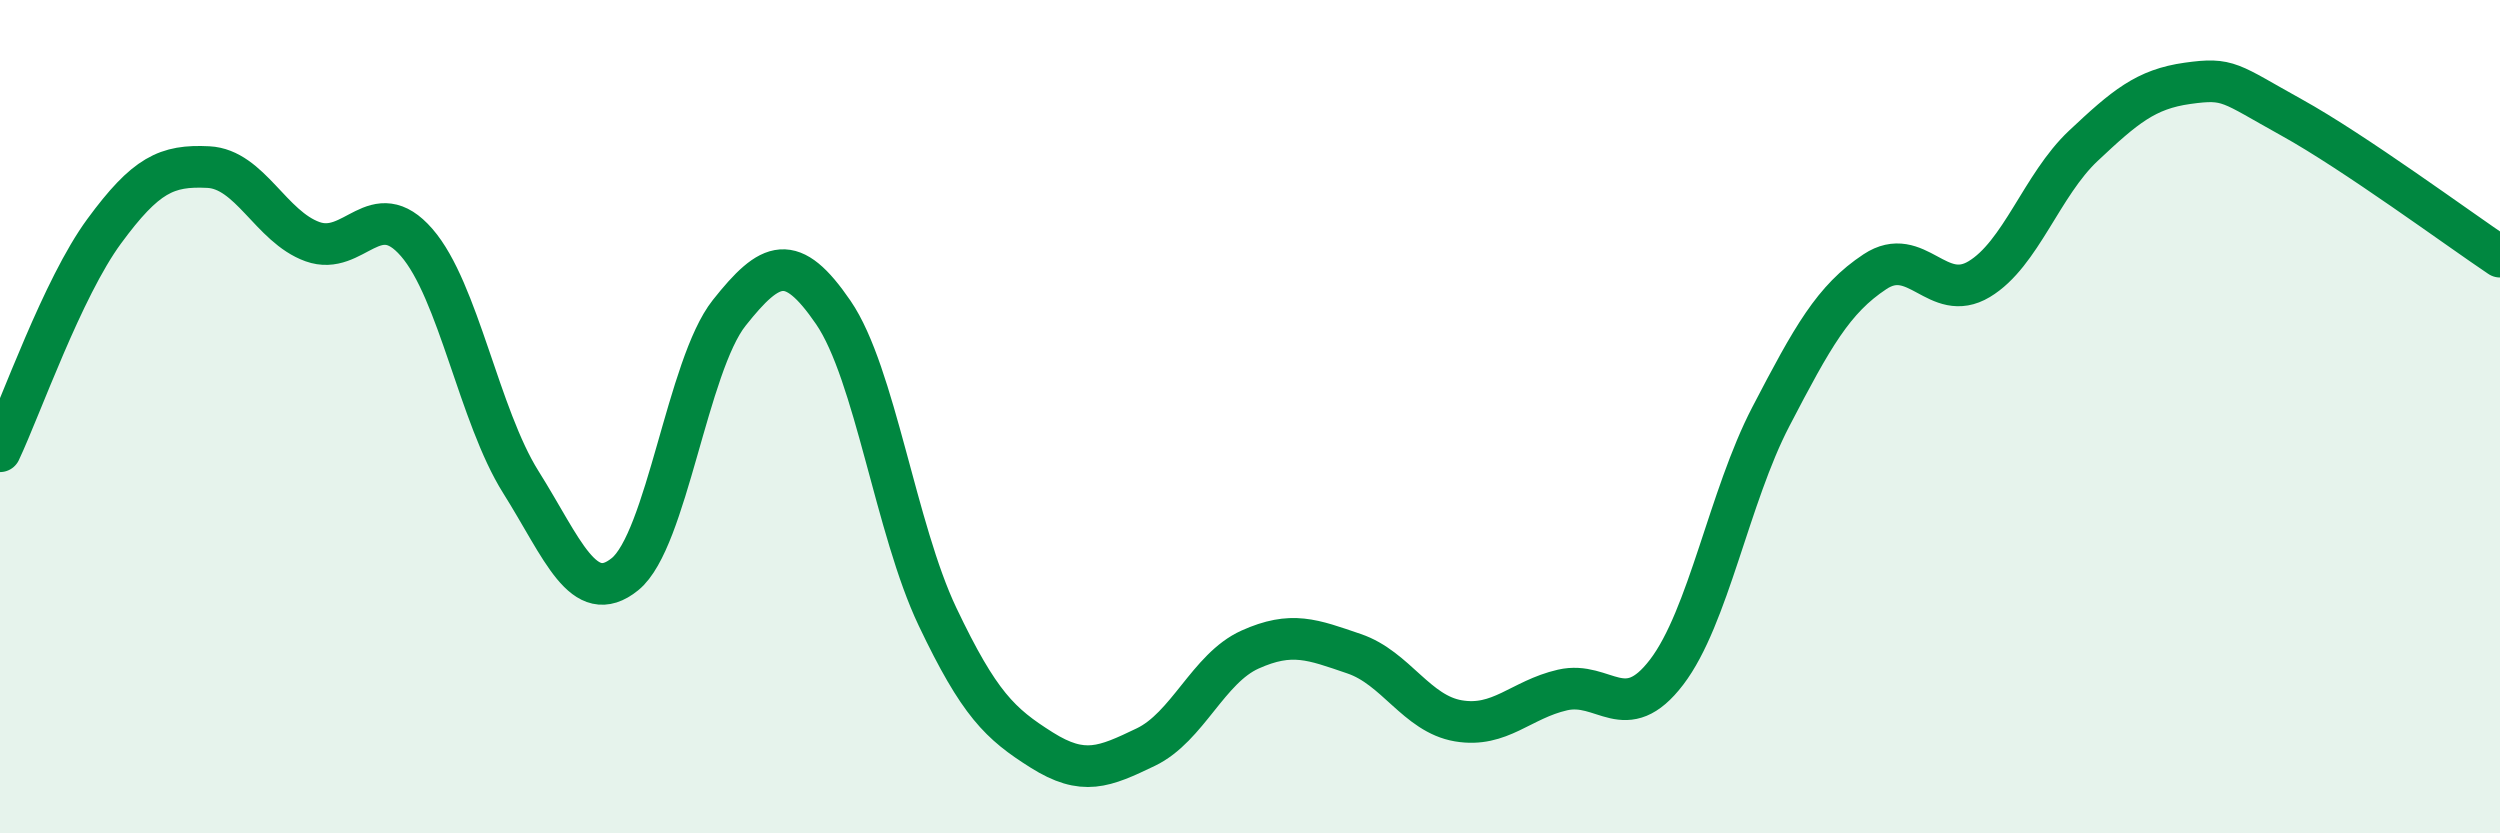
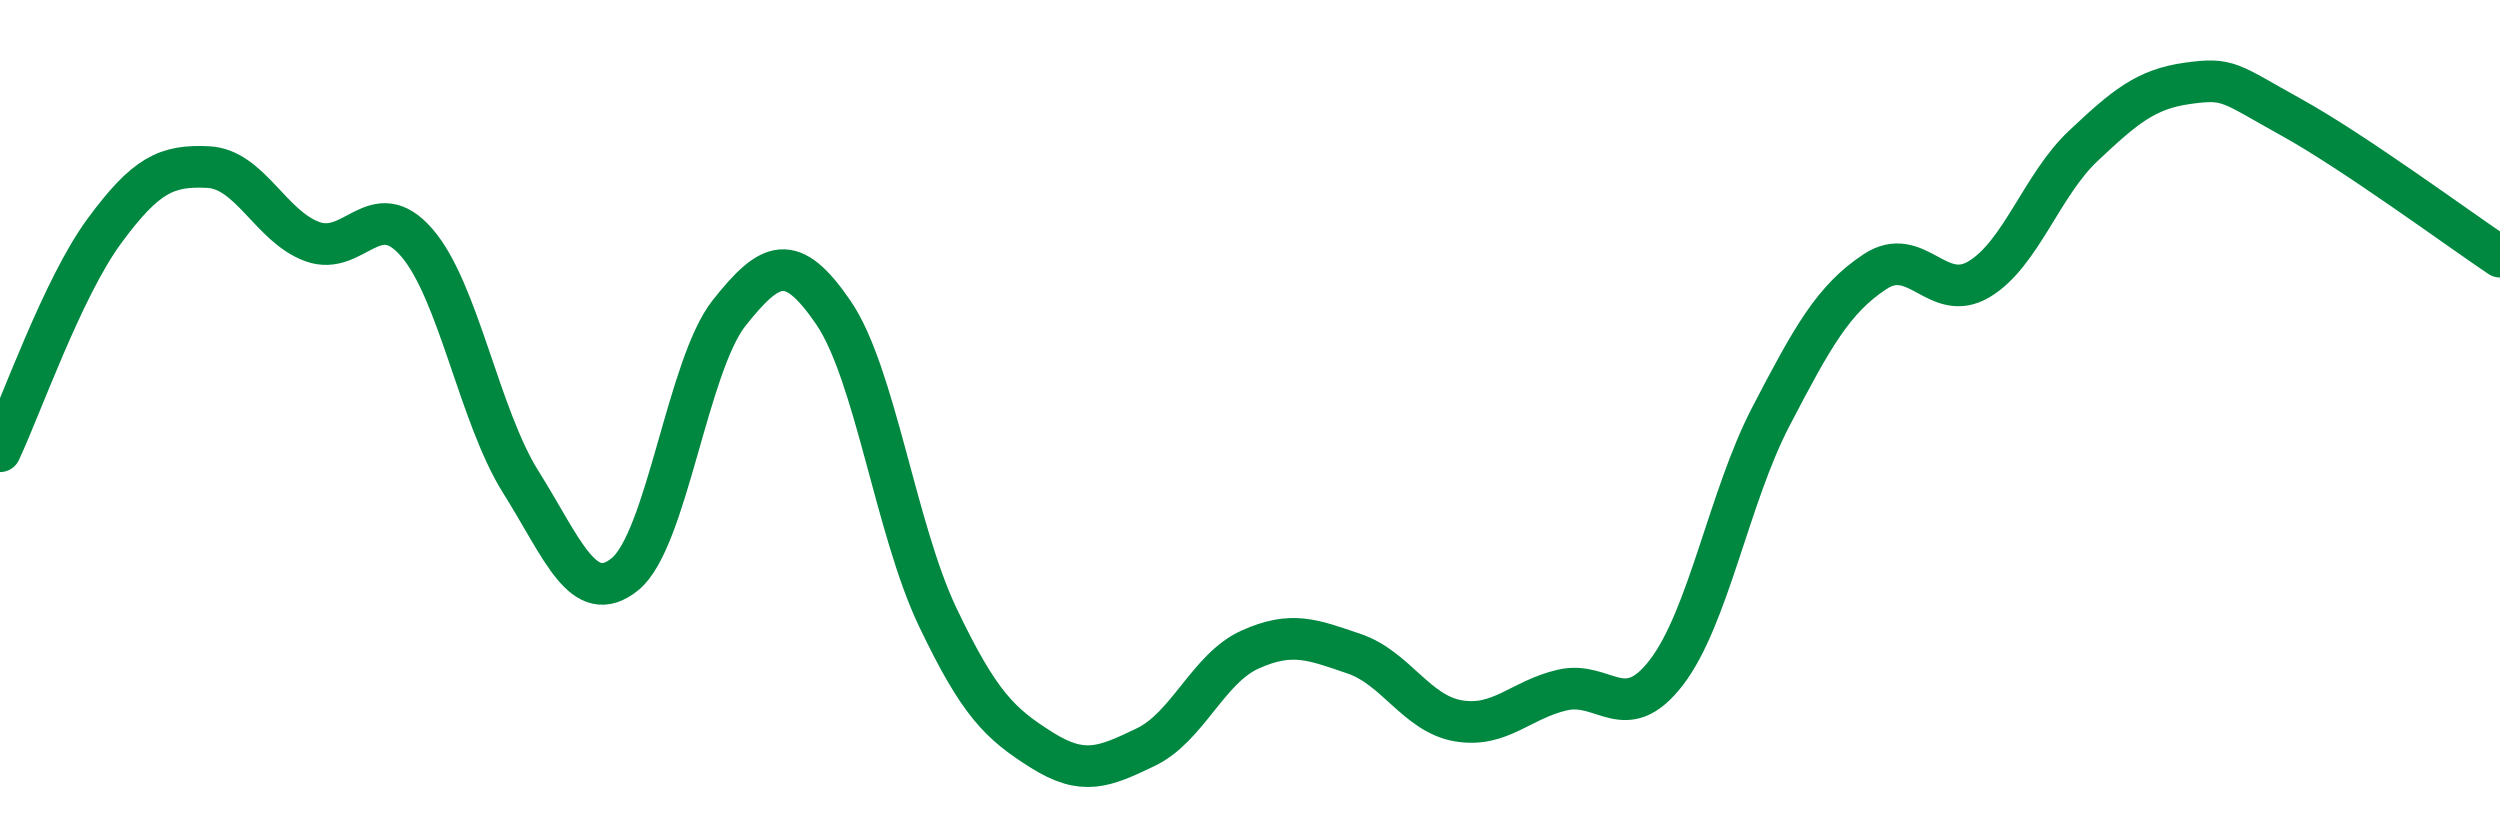
<svg xmlns="http://www.w3.org/2000/svg" width="60" height="20" viewBox="0 0 60 20">
-   <path d="M 0,10.83 C 0.5,9.77 1.5,6.91 2.5,5.55 C 3.5,4.19 4,3.96 5,4.01 C 6,4.06 6.5,5.44 7.5,5.8 C 8.5,6.16 9,4.67 10,5.82 C 11,6.97 11.5,9.98 12.5,11.57 C 13.5,13.16 14,14.59 15,13.78 C 16,12.97 16.5,8.77 17.5,7.51 C 18.5,6.25 19,6.04 20,7.5 C 21,8.96 21.5,12.7 22.5,14.8 C 23.5,16.9 24,17.37 25,18 C 26,18.63 26.5,18.41 27.5,17.93 C 28.5,17.45 29,16.04 30,15.59 C 31,15.14 31.5,15.35 32.5,15.69 C 33.5,16.03 34,17.13 35,17.3 C 36,17.47 36.5,16.79 37.5,16.56 C 38.5,16.33 39,17.44 40,16.13 C 41,14.82 41.5,11.92 42.5,10 C 43.5,8.08 44,7.18 45,6.52 C 46,5.86 46.5,7.3 47.5,6.7 C 48.5,6.1 49,4.44 50,3.5 C 51,2.56 51.5,2.14 52.5,2 C 53.5,1.86 53.5,1.99 55,2.82 C 56.5,3.65 59,5.49 60,6.16L60 20L0 20Z" fill="#008740" opacity="0.1" stroke-linecap="round" stroke-linejoin="round" />
  <path d="M 0,10.83 C 0.5,9.77 1.5,6.91 2.5,5.55 C 3.5,4.19 4,3.96 5,4.01 C 6,4.06 6.5,5.44 7.5,5.8 C 8.5,6.16 9,4.67 10,5.82 C 11,6.97 11.5,9.98 12.5,11.57 C 13.5,13.16 14,14.59 15,13.78 C 16,12.97 16.5,8.77 17.5,7.51 C 18.5,6.25 19,6.04 20,7.5 C 21,8.96 21.5,12.7 22.5,14.8 C 23.5,16.9 24,17.37 25,18 C 26,18.63 26.5,18.41 27.5,17.93 C 28.5,17.45 29,16.04 30,15.59 C 31,15.14 31.5,15.35 32.5,15.69 C 33.5,16.03 34,17.13 35,17.3 C 36,17.47 36.5,16.79 37.5,16.56 C 38.5,16.33 39,17.44 40,16.13 C 41,14.82 41.5,11.92 42.5,10 C 43.5,8.08 44,7.18 45,6.52 C 46,5.86 46.5,7.3 47.5,6.7 C 48.5,6.1 49,4.44 50,3.5 C 51,2.56 51.5,2.14 52.5,2 C 53.5,1.86 53.5,1.99 55,2.82 C 56.5,3.65 59,5.49 60,6.16" stroke="#008740" stroke-width="1" fill="none" stroke-linecap="round" stroke-linejoin="round" />
</svg>